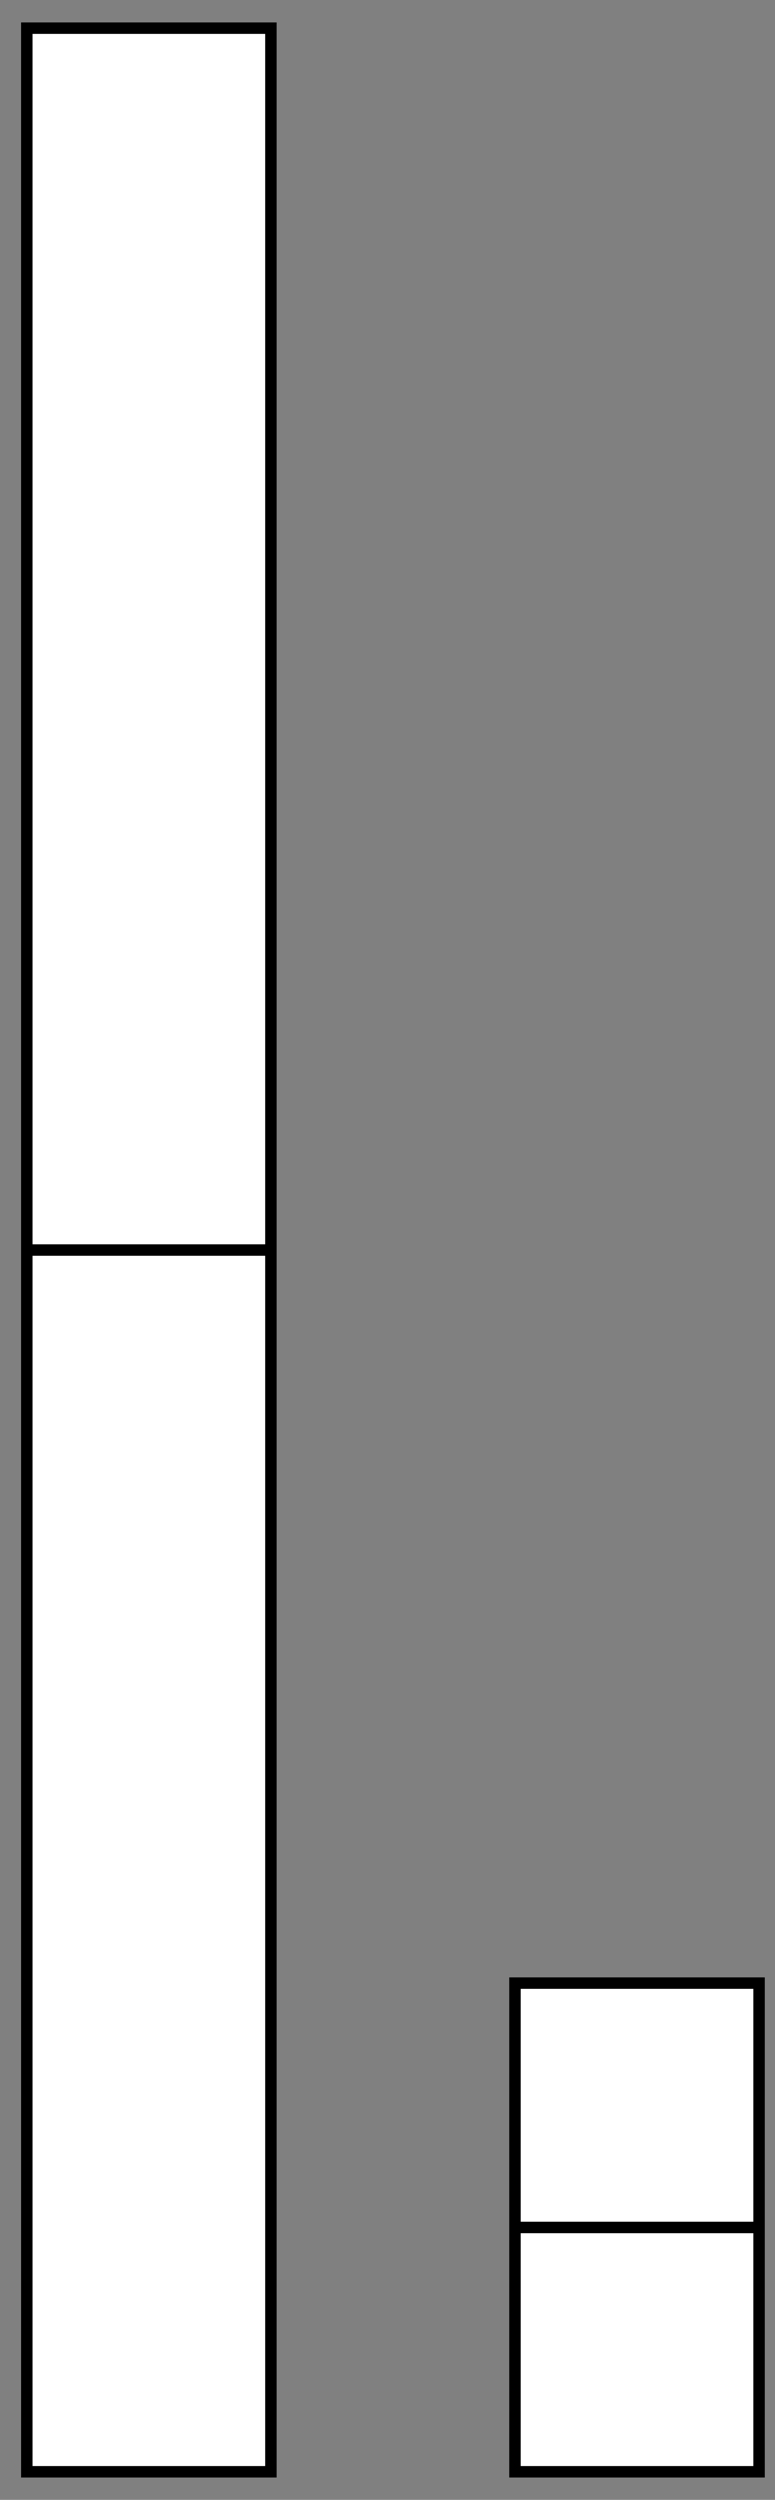
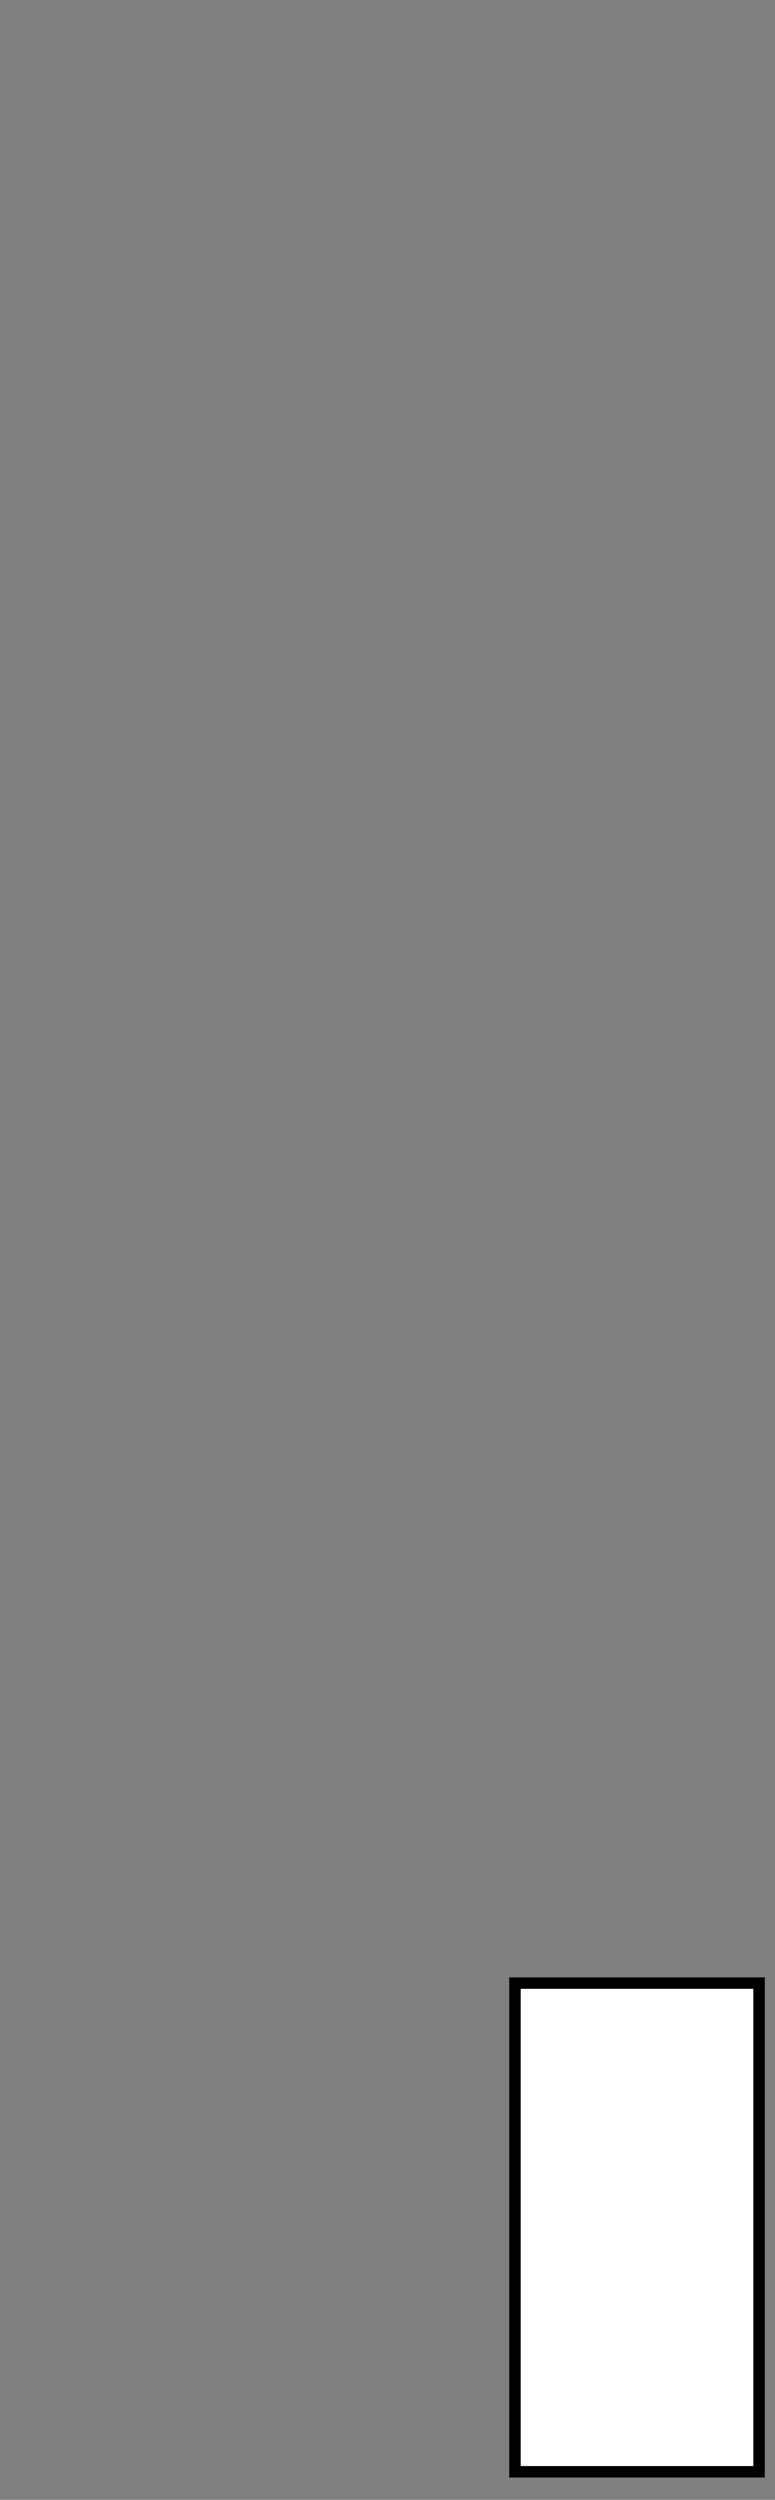
<svg xmlns="http://www.w3.org/2000/svg" width="27pt" height="87pt" viewBox="0 0 27 87" version="1.1">
  <rect x="0" y="0" width="27" height="87" fill="#808080" stroke="none" />
  <g id="surface1">
-     <path style="fill-rule:nonzero;fill:rgb(100%,100%,100%);fill-opacity:1;stroke-width:0.399;stroke-linecap:butt;stroke-linejoin:miter;stroke:rgb(0%,0%,0%);stroke-opacity:1;stroke-miterlimit:10;" d="M -0 -0 L -0 85.043 L 8.504 85.043 L 8.504 -0 Z M -0 -0 " transform="matrix(1,0,0,-1,0.934,86.023)" />
-     <path style="fill:none;stroke-width:0.399;stroke-linecap:butt;stroke-linejoin:miter;stroke:rgb(0%,0%,0%);stroke-opacity:1;stroke-miterlimit:10;" d="M -0 42.519 L 8.504 42.519 " transform="matrix(1,0,0,-1,0.934,86.023)" />
    <path style="fill-rule:nonzero;fill:rgb(100%,100%,100%);fill-opacity:1;stroke-width:0.399;stroke-linecap:butt;stroke-linejoin:miter;stroke:rgb(0%,0%,0%);stroke-opacity:1;stroke-miterlimit:10;" d="M 17.007 -0 L 17.007 17.007 L 25.511 17.007 L 25.511 -0 Z M 17.007 -0 " transform="matrix(1,0,0,-1,0.934,86.023)" />
-     <path style="fill:none;stroke-width:0.399;stroke-linecap:butt;stroke-linejoin:miter;stroke:rgb(0%,0%,0%);stroke-opacity:1;stroke-miterlimit:10;" d="M 17.007 8.503 L 25.511 8.503 " transform="matrix(1,0,0,-1,0.934,86.023)" />
  </g>
</svg>